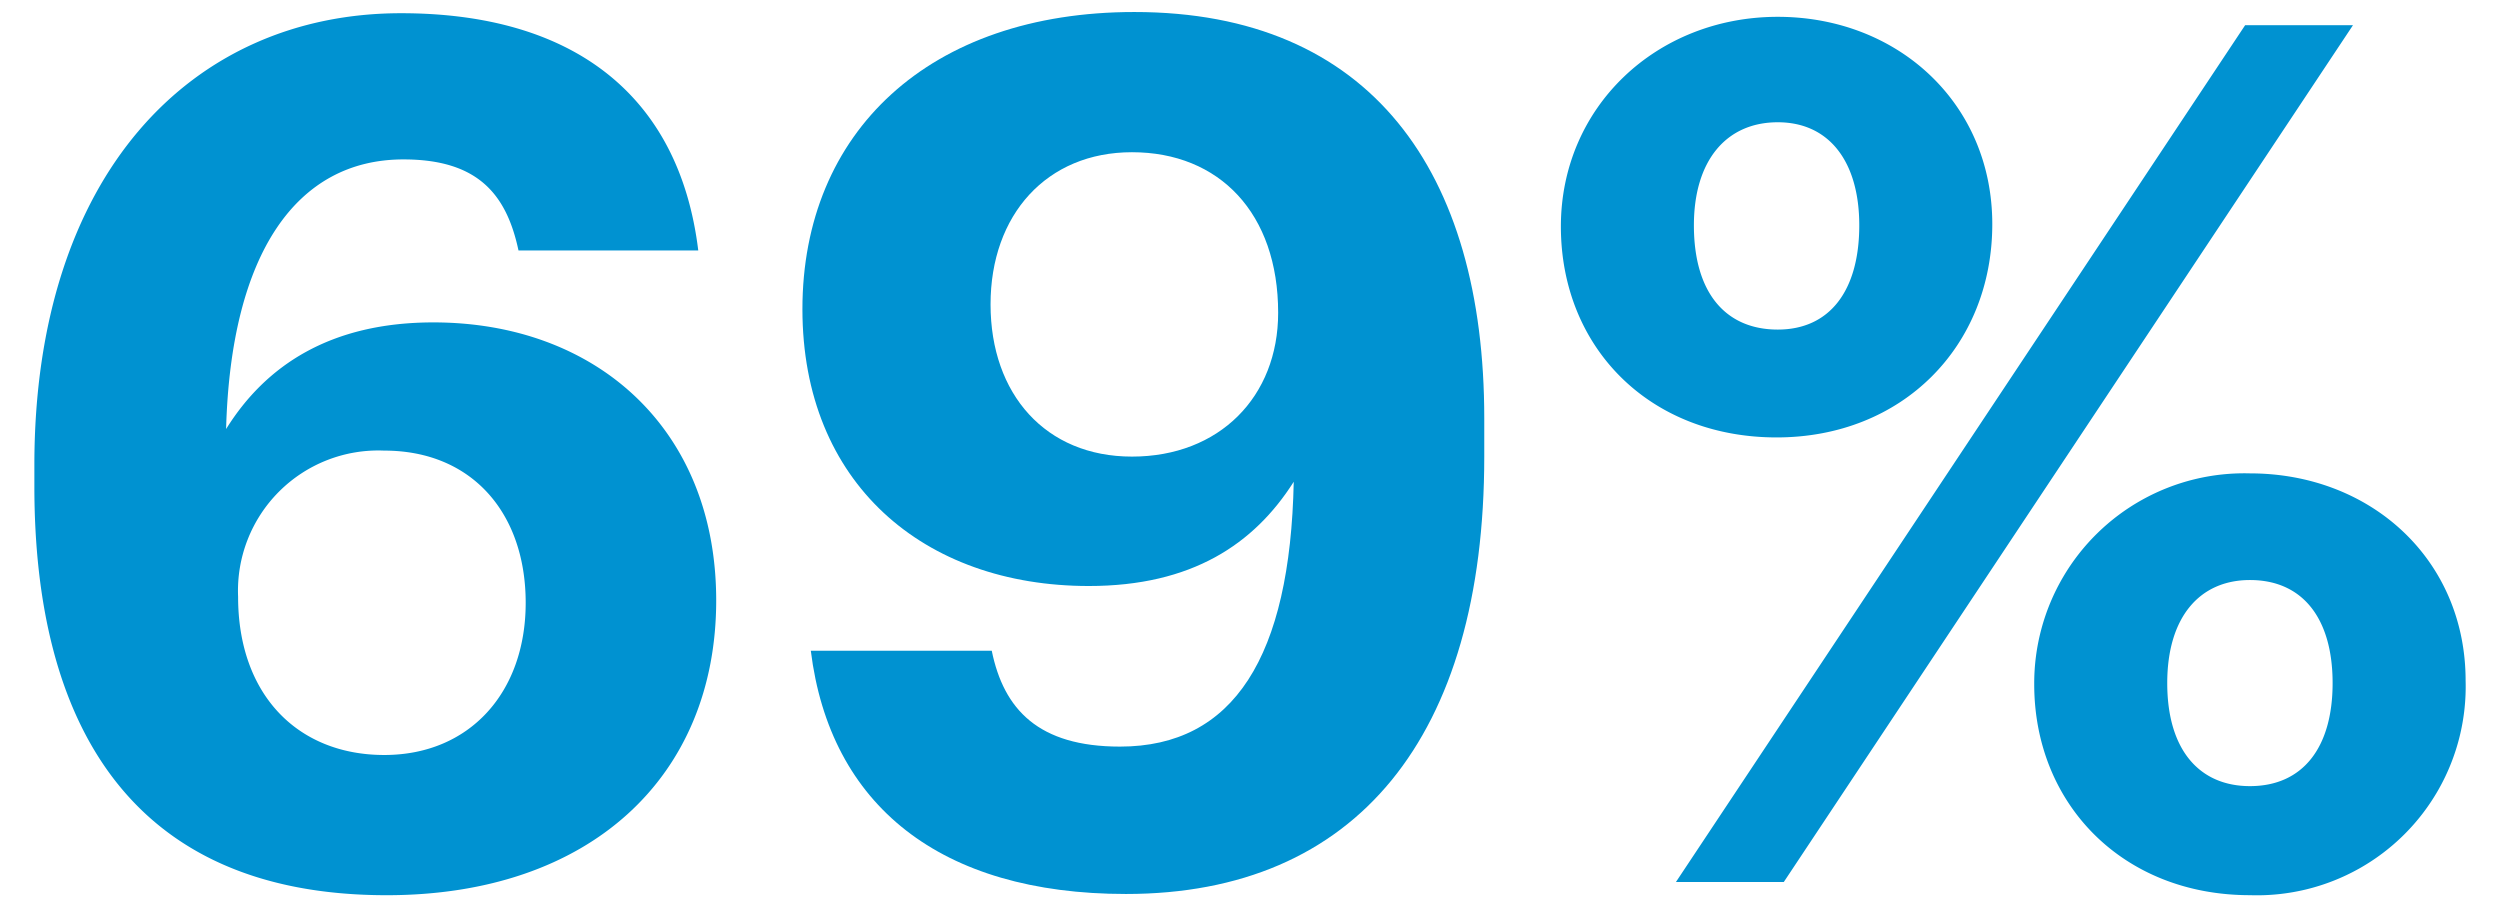
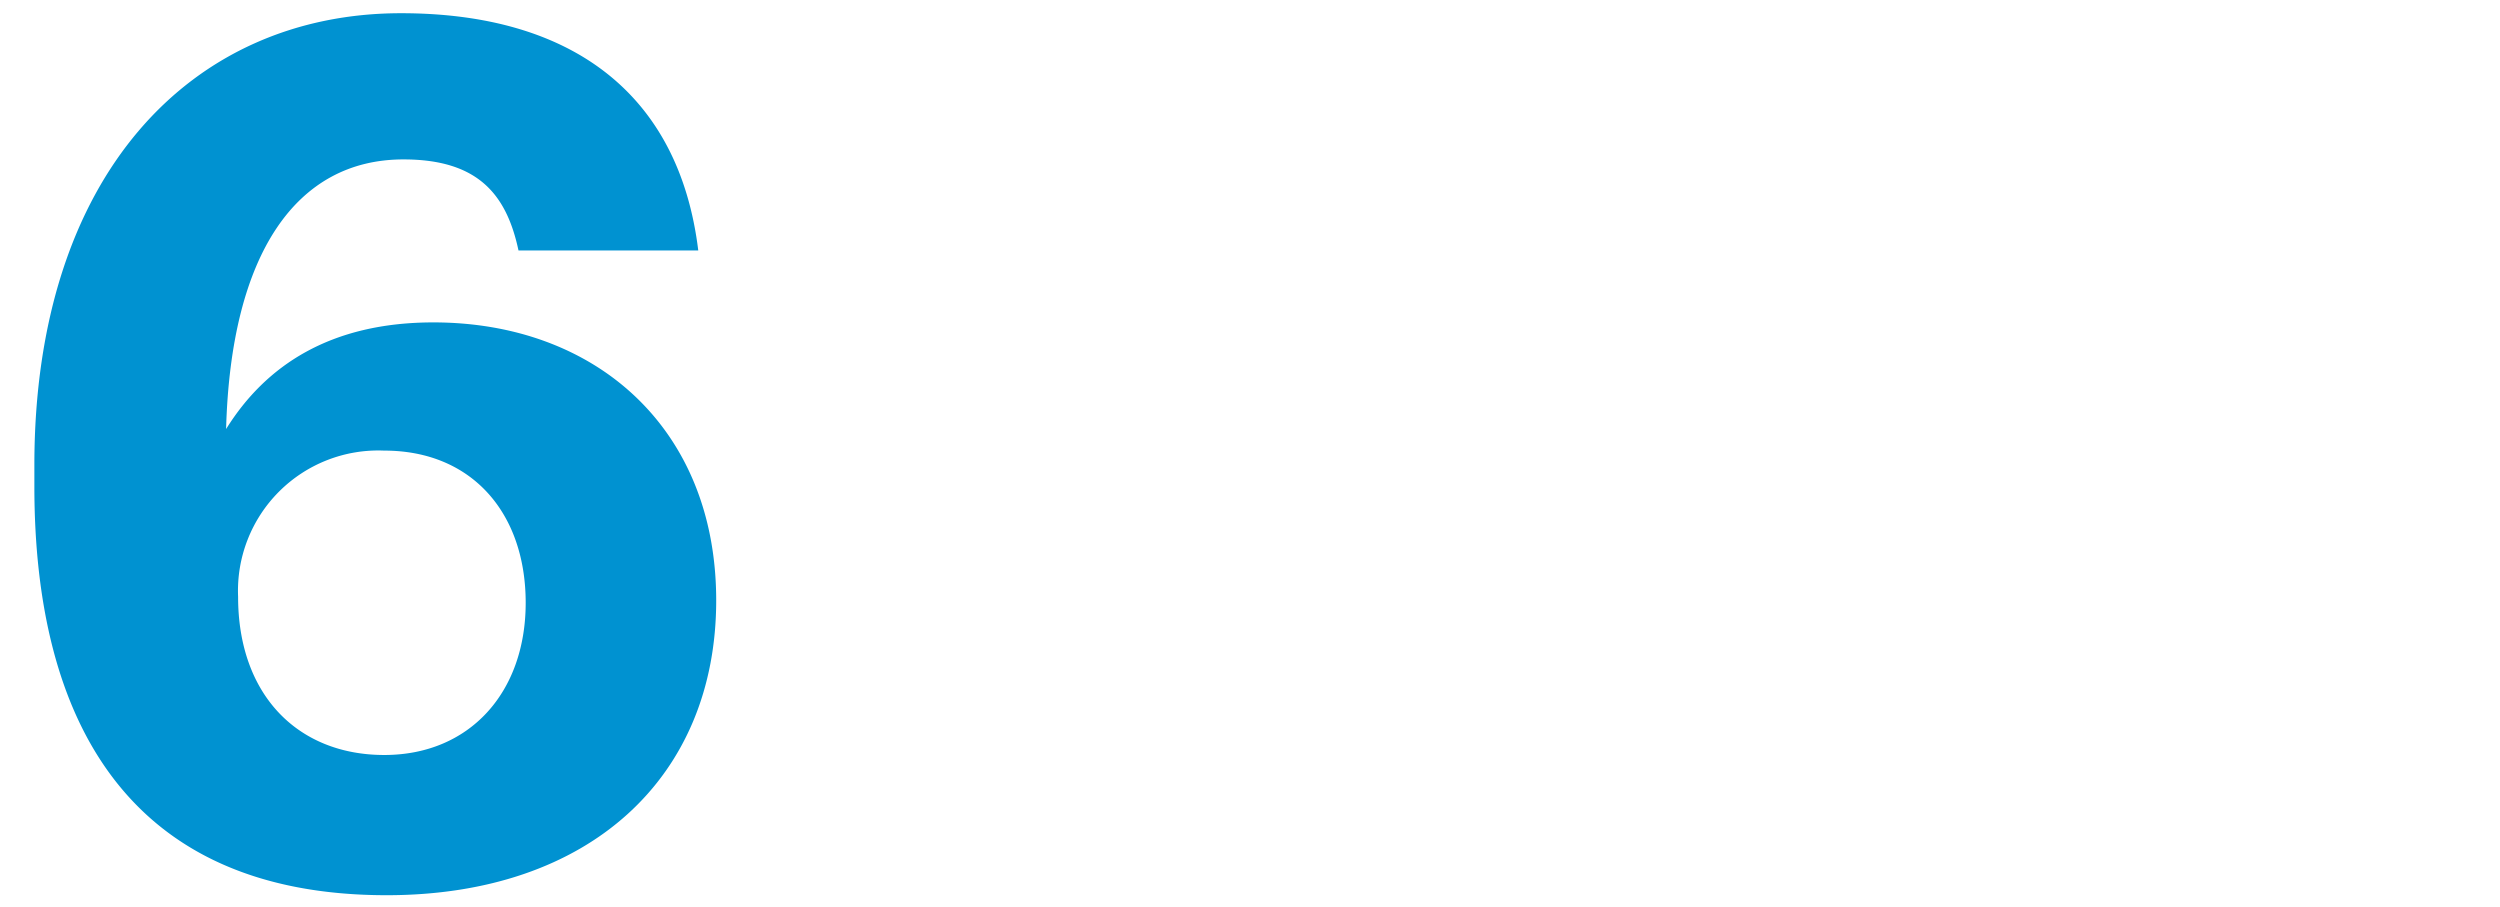
<svg xmlns="http://www.w3.org/2000/svg" id="Layer_1" data-name="Layer 1" width="146.052" height="53" viewBox="0 0 146.052 53">
  <g>
    <path d="M2.008,28.425v-1.26C2.008,10.223,11.179.772,23.431.772c9.941,0,16.242,4.69,17.362,13.861H30.291c-.7-3.29-2.38-5.32-6.721-5.32-6.23,0-10.081,5.46-10.361,15.752,2.31-3.71,6.091-6.23,12.111-6.23,9.451,0,16.521,6.161,16.521,16.242,0,10.291-7.351,17.222-19.252,17.222C7.469,52.298,2.008,42.076,2.008,28.425Zm28.703,6.791c0-5.251-3.15-8.891-8.261-8.891a8.197,8.197,0,0,0-8.54,8.541c0,5.741,3.5,9.241,8.54,9.241C27.421,44.107,30.711,40.467,30.711,35.216Z" fill="#0092d1" />
-     <path d="M47.368,38.016H57.939c.7,3.43,2.73,5.601,7.491,5.601,6.651,0,9.941-5.25,10.151-15.472-2.311,3.64-5.951,6.09-11.971,6.09-9.661,0-16.732-6.02-16.732-16.171C46.878,7.703,54.299.702,66.27.702c13.791,0,20.442,9.311,20.442,23.732v2.24c0,16.382-7.491,25.553-20.932,25.553C54.929,52.228,48.488,47.047,47.368,38.016ZM74.671,18.274c0-5.811-3.43-9.381-8.541-9.381-4.97,0-8.261,3.64-8.261,8.891s3.22,8.891,8.261,8.891C71.241,26.675,74.671,23.175,74.671,18.274Z" fill="#0092d1" />
-     <path d="M91.188,13.234c0-7.001,5.601-12.251,12.671-12.251,7.001,0,12.532,5.04,12.532,12.111,0,7.141-5.251,12.461-12.601,12.461C96.369,25.555,91.188,20.304,91.188,13.234ZM131.163,1.472h6.3L104.21,51.528H97.909ZM108.62,13.163c0-3.71-1.75-6.02-4.761-6.02s-4.9,2.24-4.9,6.02c0,3.991,1.89,6.091,4.9,6.091S108.62,17.014,108.62,13.163Zm10.221,26.813A12.271,12.271,0,0,1,131.442,27.655c7.071,0,12.601,5.041,12.601,12.111a12.195,12.195,0,0,1-12.601,12.531C124.022,52.298,118.841,46.977,118.841,39.976Zm17.432-.07c0-3.78-1.75-6.02-4.83-6.02-2.94,0-4.831,2.17-4.831,6.02,0,3.92,1.89,6.02,4.831,6.02C134.523,45.927,136.273,43.687,136.273,39.907Z" fill="#0092d1" />
  </g>
</svg>